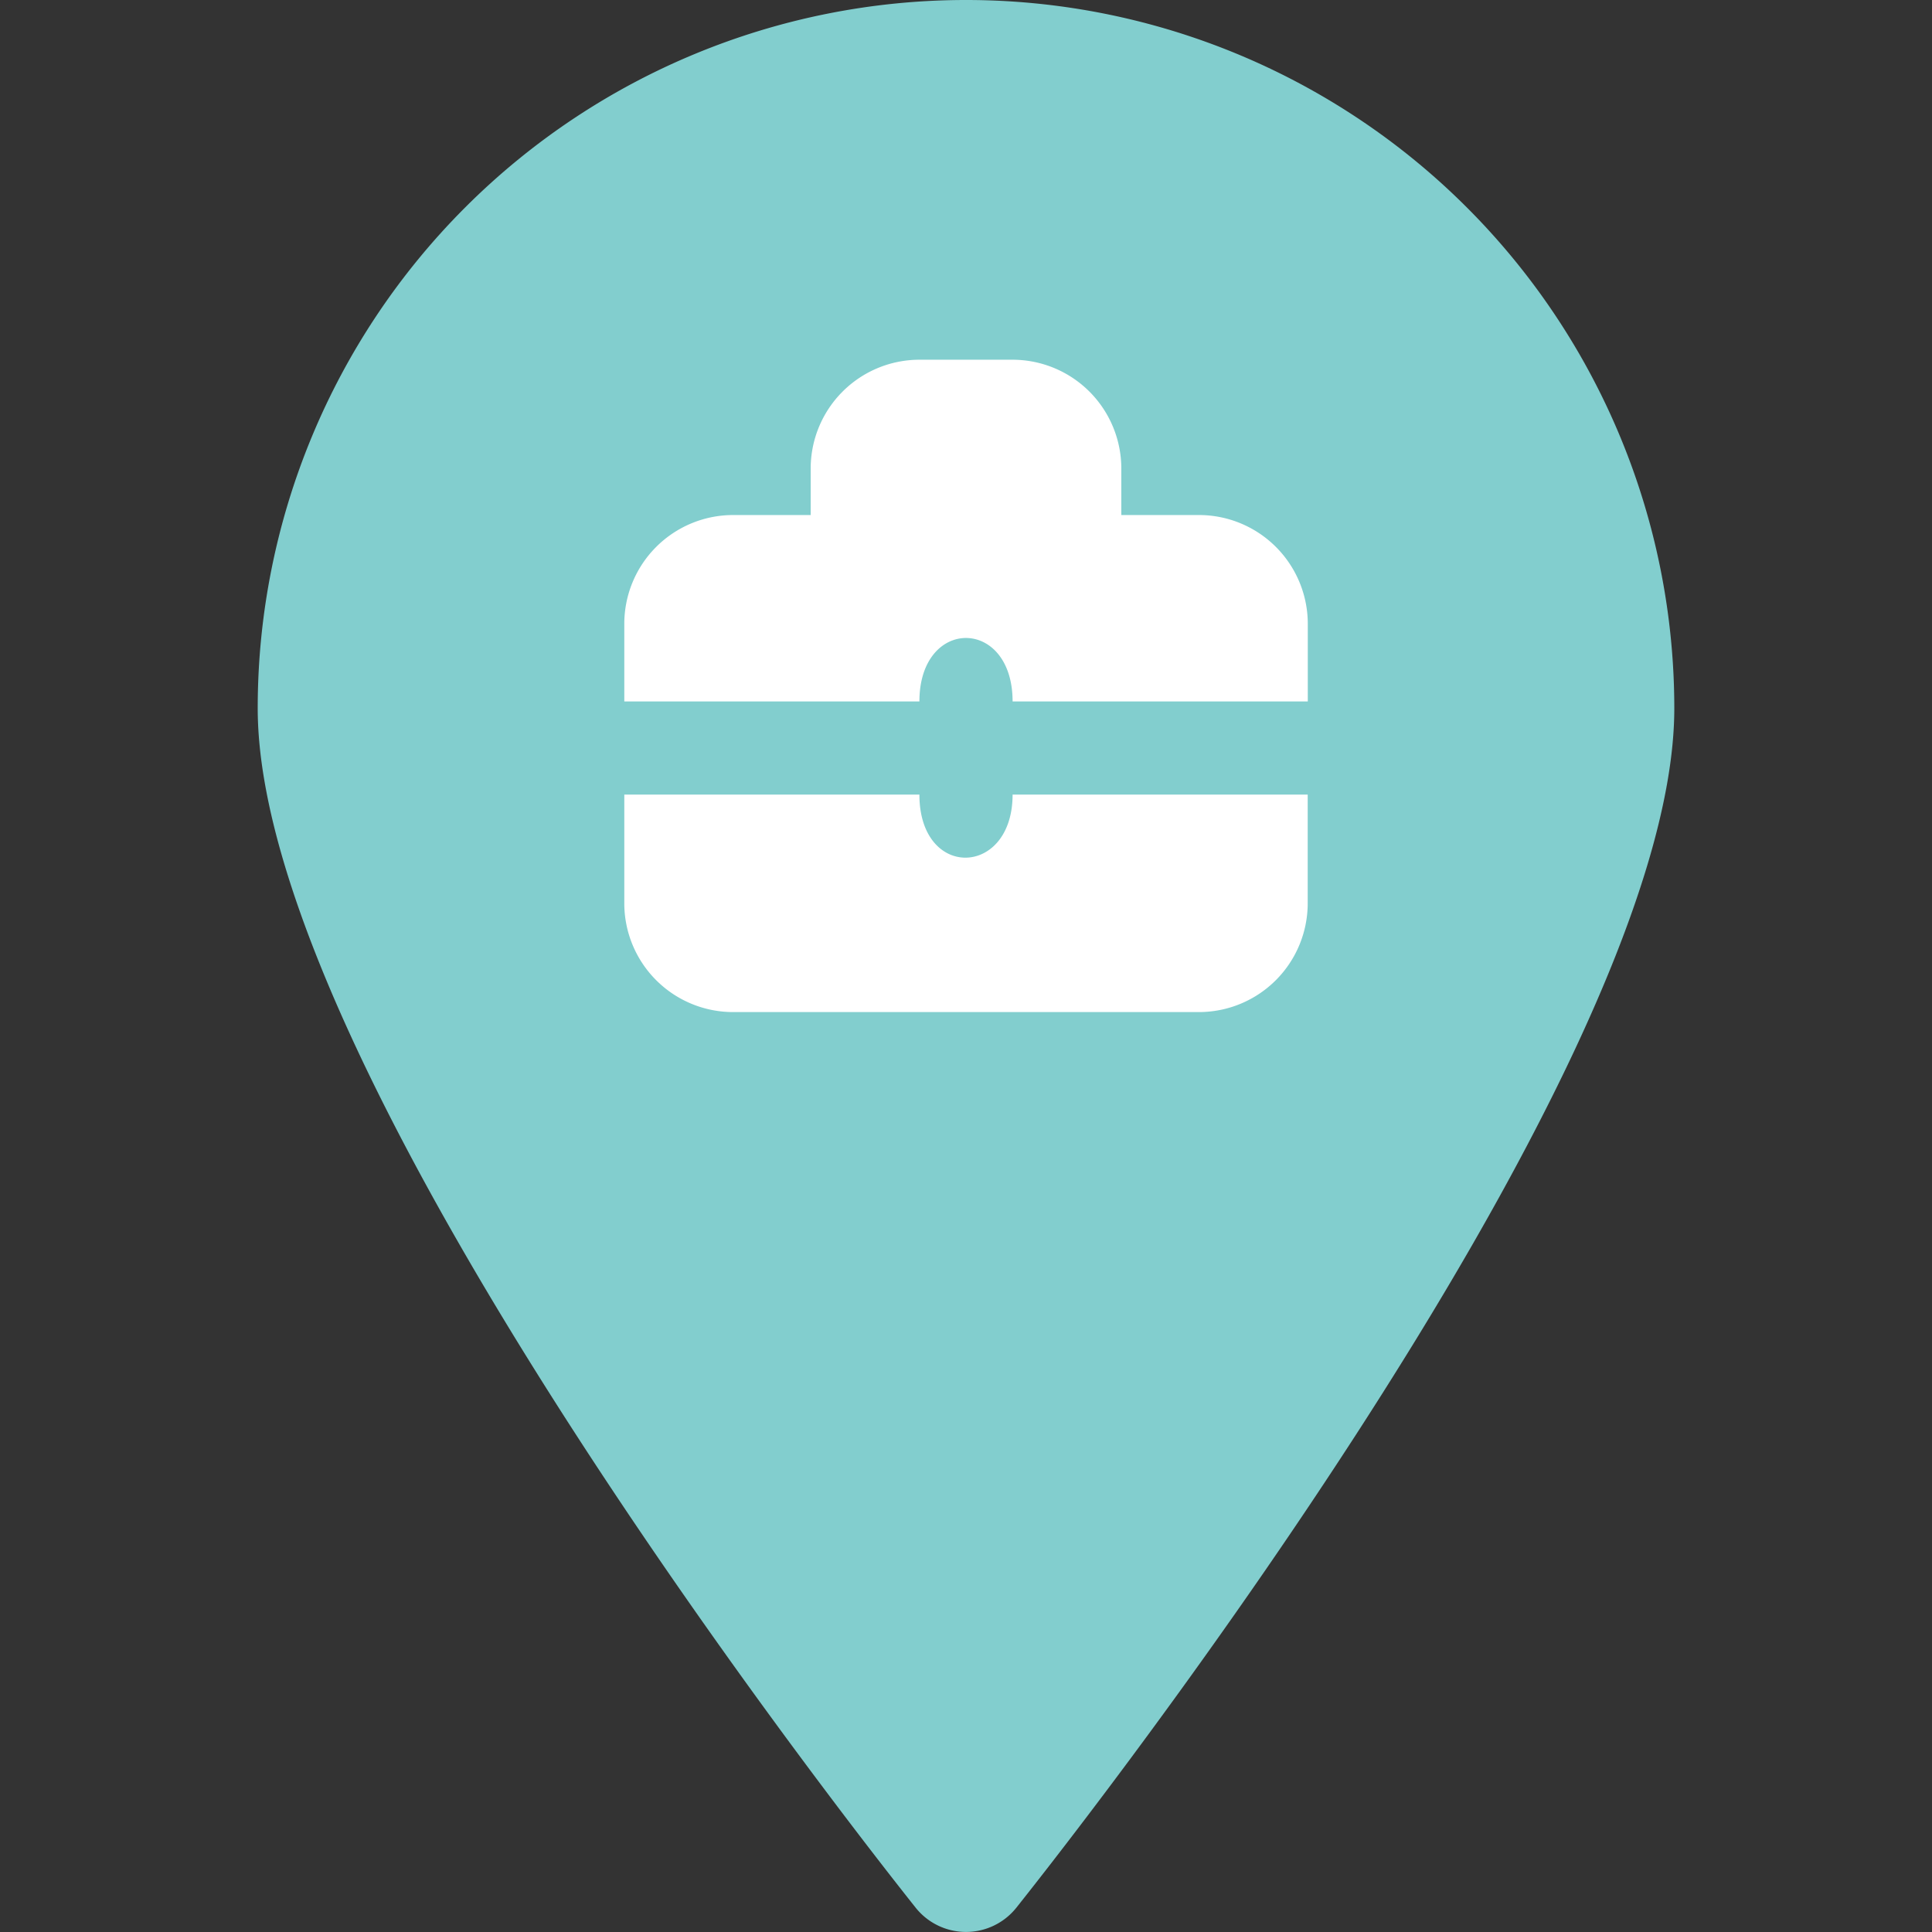
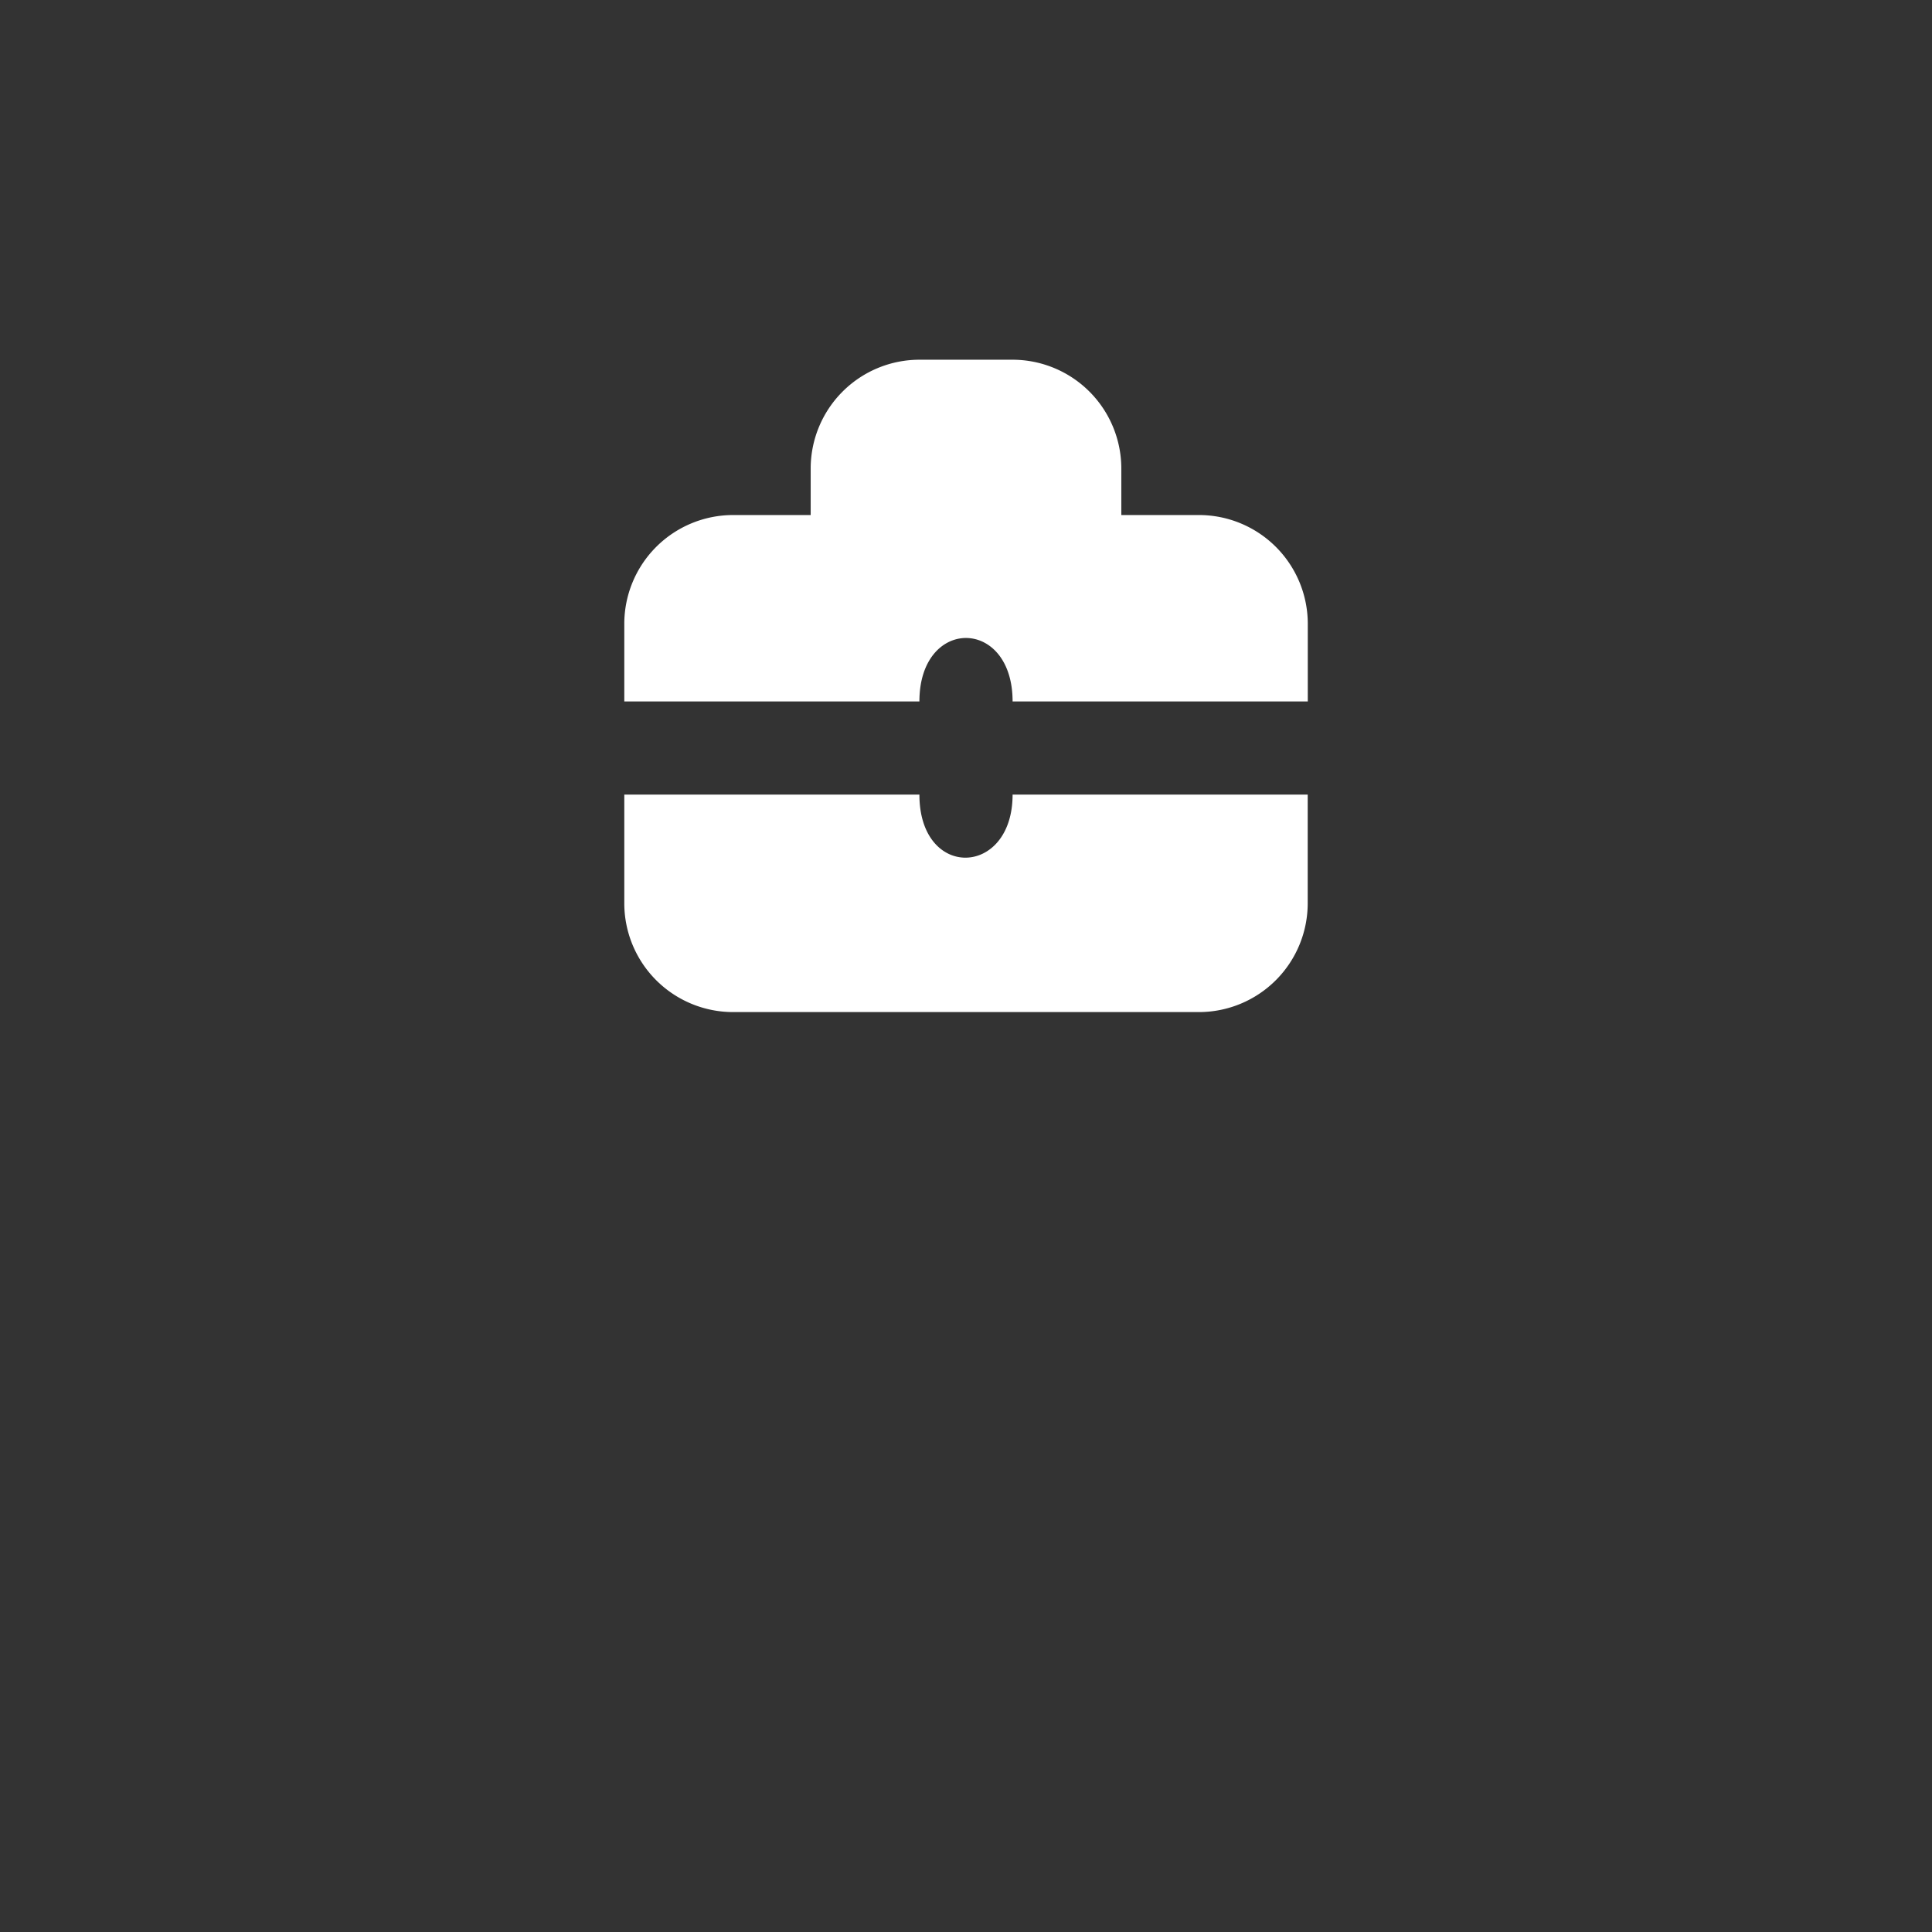
<svg xmlns="http://www.w3.org/2000/svg" width="120" height="120" viewBox="0 0 120 120">
  <rect x="0" y="0" width="120" height="120" fill="#333333" stroke="none" />
  <g id="Destination_-_Travel_Positions_-_B-Y" data-name="Destination - Travel Positions - B-Y" transform="translate(-93 -912)">
    <rect id="Rectangle_19" data-name="Rectangle 19" width="120" height="120" transform="translate(93 912)" fill="none" />
-     <path id="_006-map" data-name="006-map" d="M48.993,1A43.993,43.993,0,0,0,5,44.993C5,68.23,44.194,117.382,45.874,119.5a4,4,0,0,0,6.239,0c1.68-2.12,40.874-51.272,40.874-74.508A43.993,43.993,0,0,0,48.993,1Z" transform="translate(104.007 911)" fill="#82cece" />
    <g id="job-search" transform="translate(110.276 915.53)">
-       <path id="Path_102" data-name="Path 102" d="M16.218,5.965A.965.965,0,0,0,15.253,5H9.465a.965.965,0,0,0-.965.965V8.859h7.718Z" transform="translate(30.365 19.601)" fill="#fff" />
      <path id="Path_103" data-name="Path 103" d="M21.5,35.213a6.761,6.761,0,0,1,6.753-6.753h4.824V25.566a6.761,6.761,0,0,1,6.753-6.753h5.788a6.761,6.761,0,0,1,6.753,6.753V28.46H57.2a6.761,6.761,0,0,1,6.753,6.753v4.824H45.618c0-5.248-5.788-5.26-5.788,0H21.5ZM57.2,59.332H28.253A6.761,6.761,0,0,1,21.5,52.578V45.825H39.83c0,5.31,5.788,5.132,5.788,0h18.33v6.753A6.761,6.761,0,0,1,57.2,59.332Z" fill="#fff" />
    </g>
  </g>
</svg>